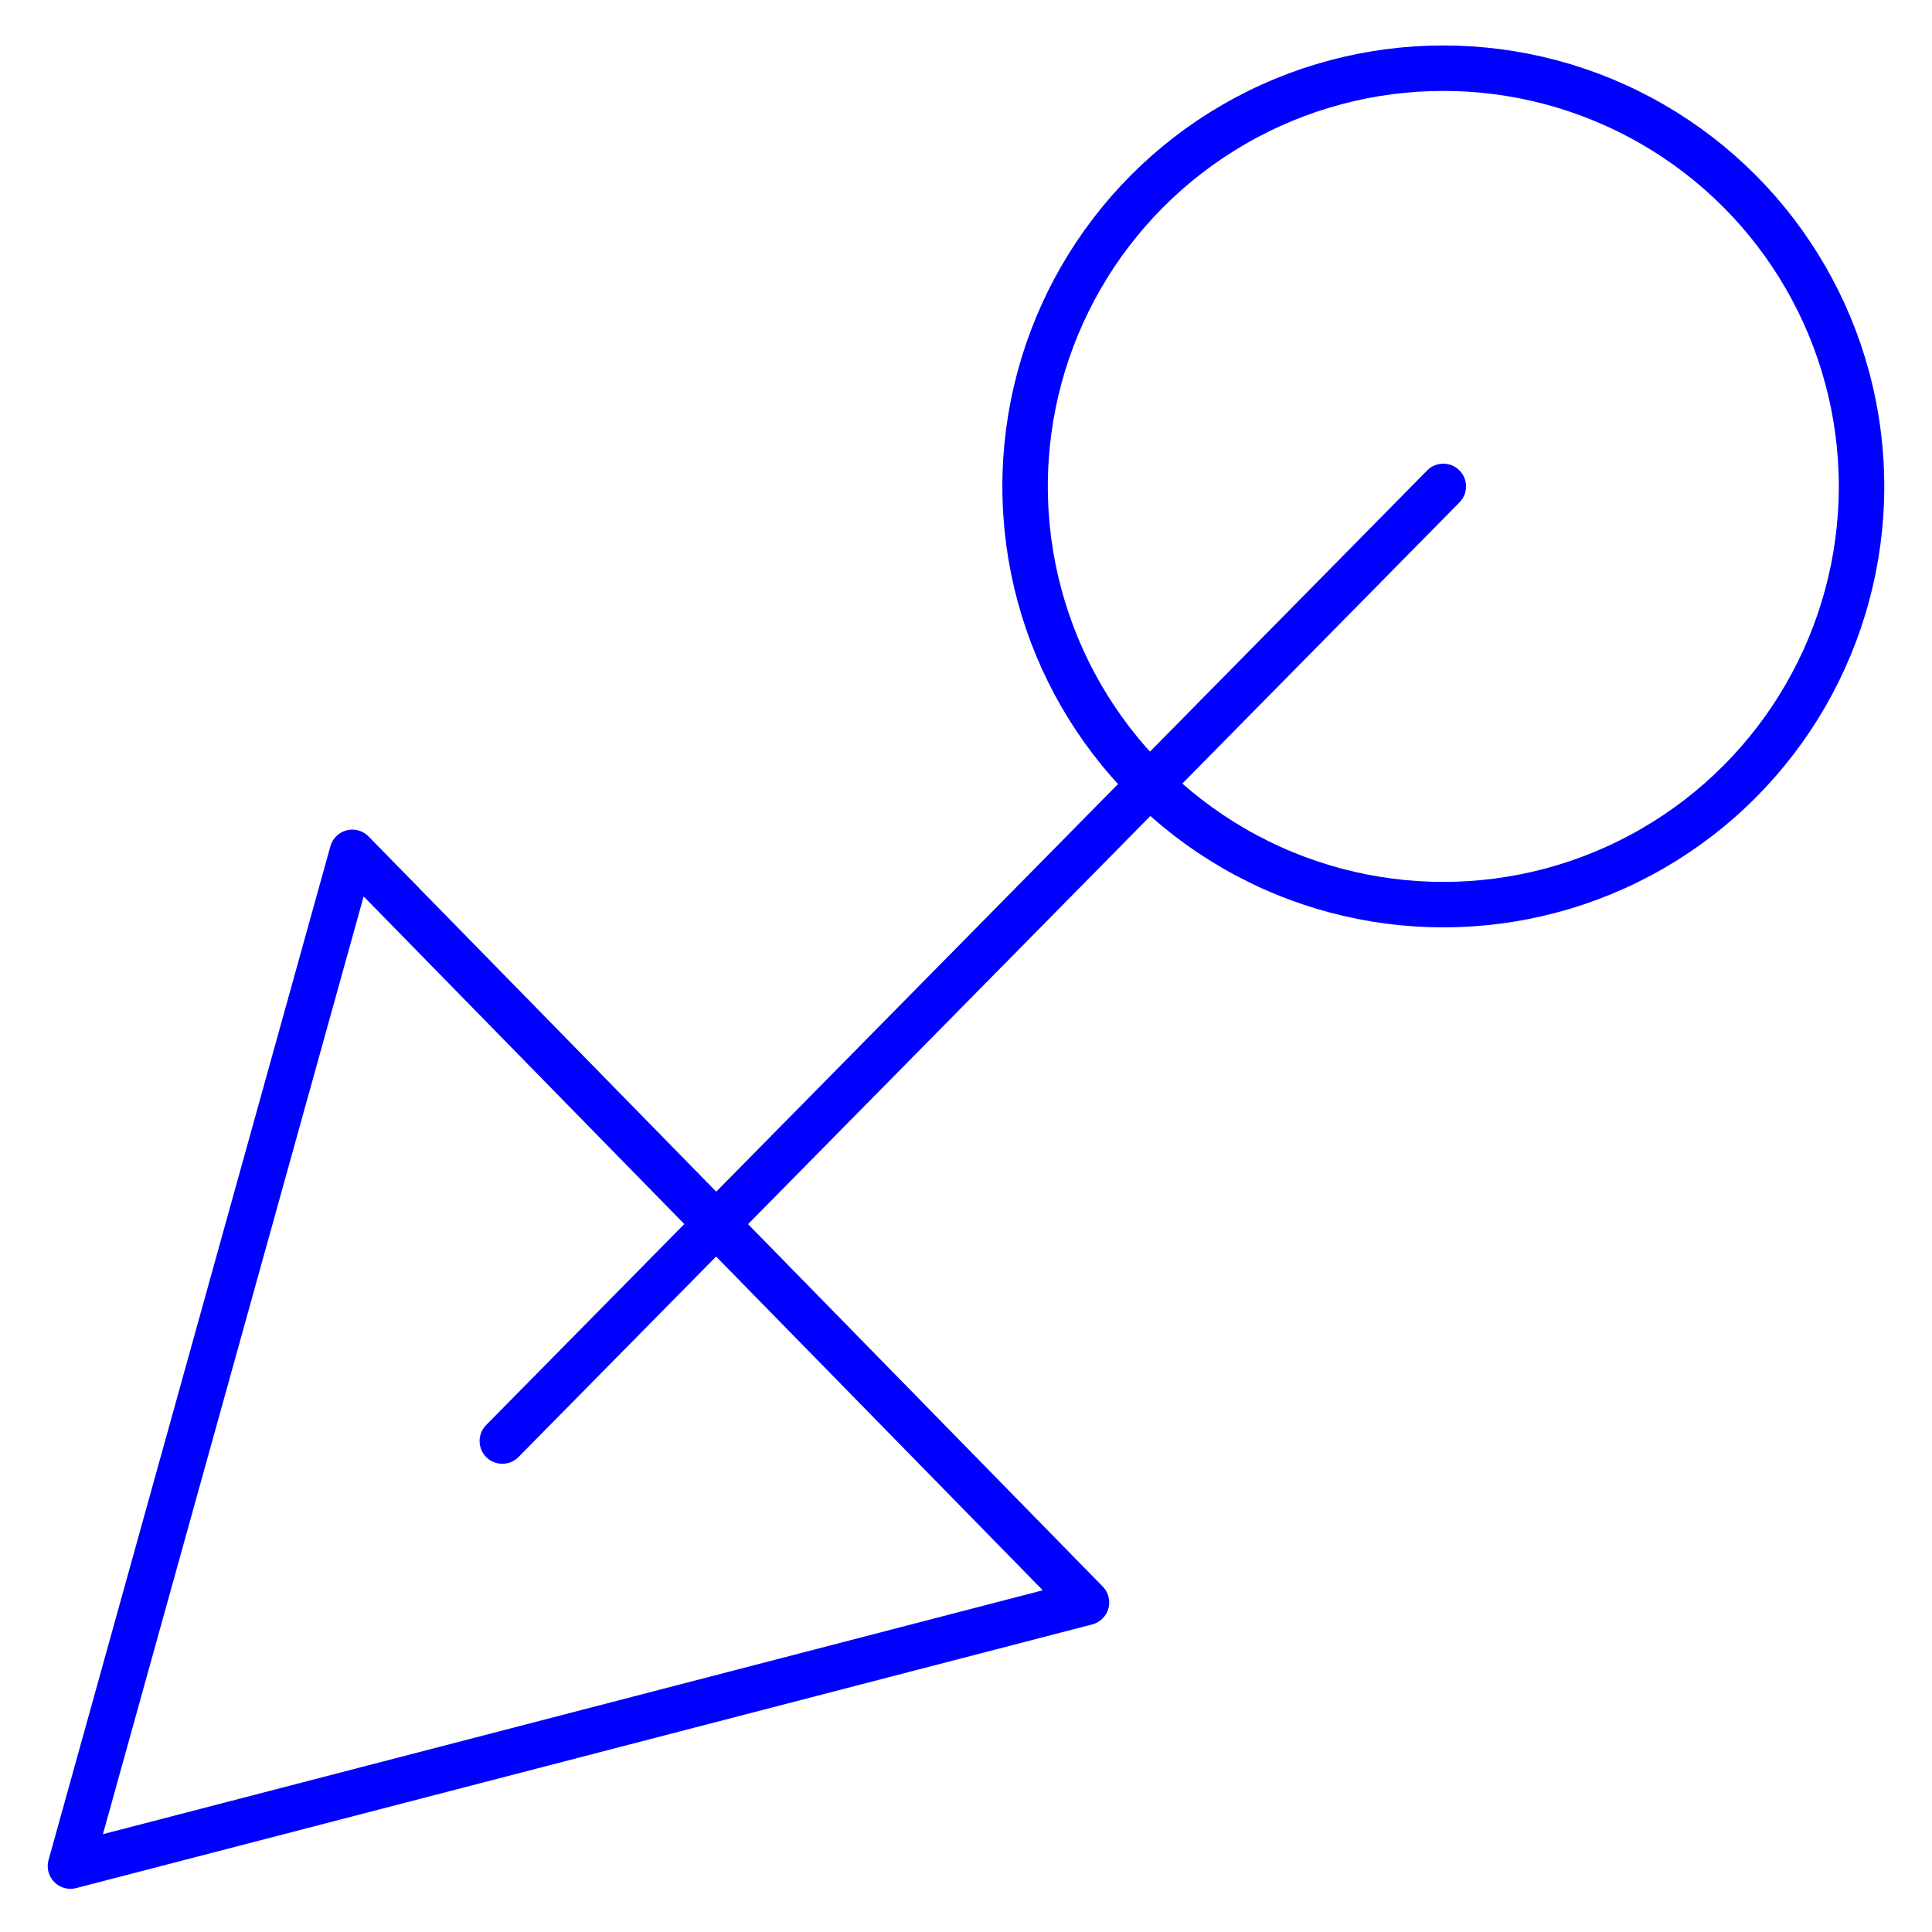
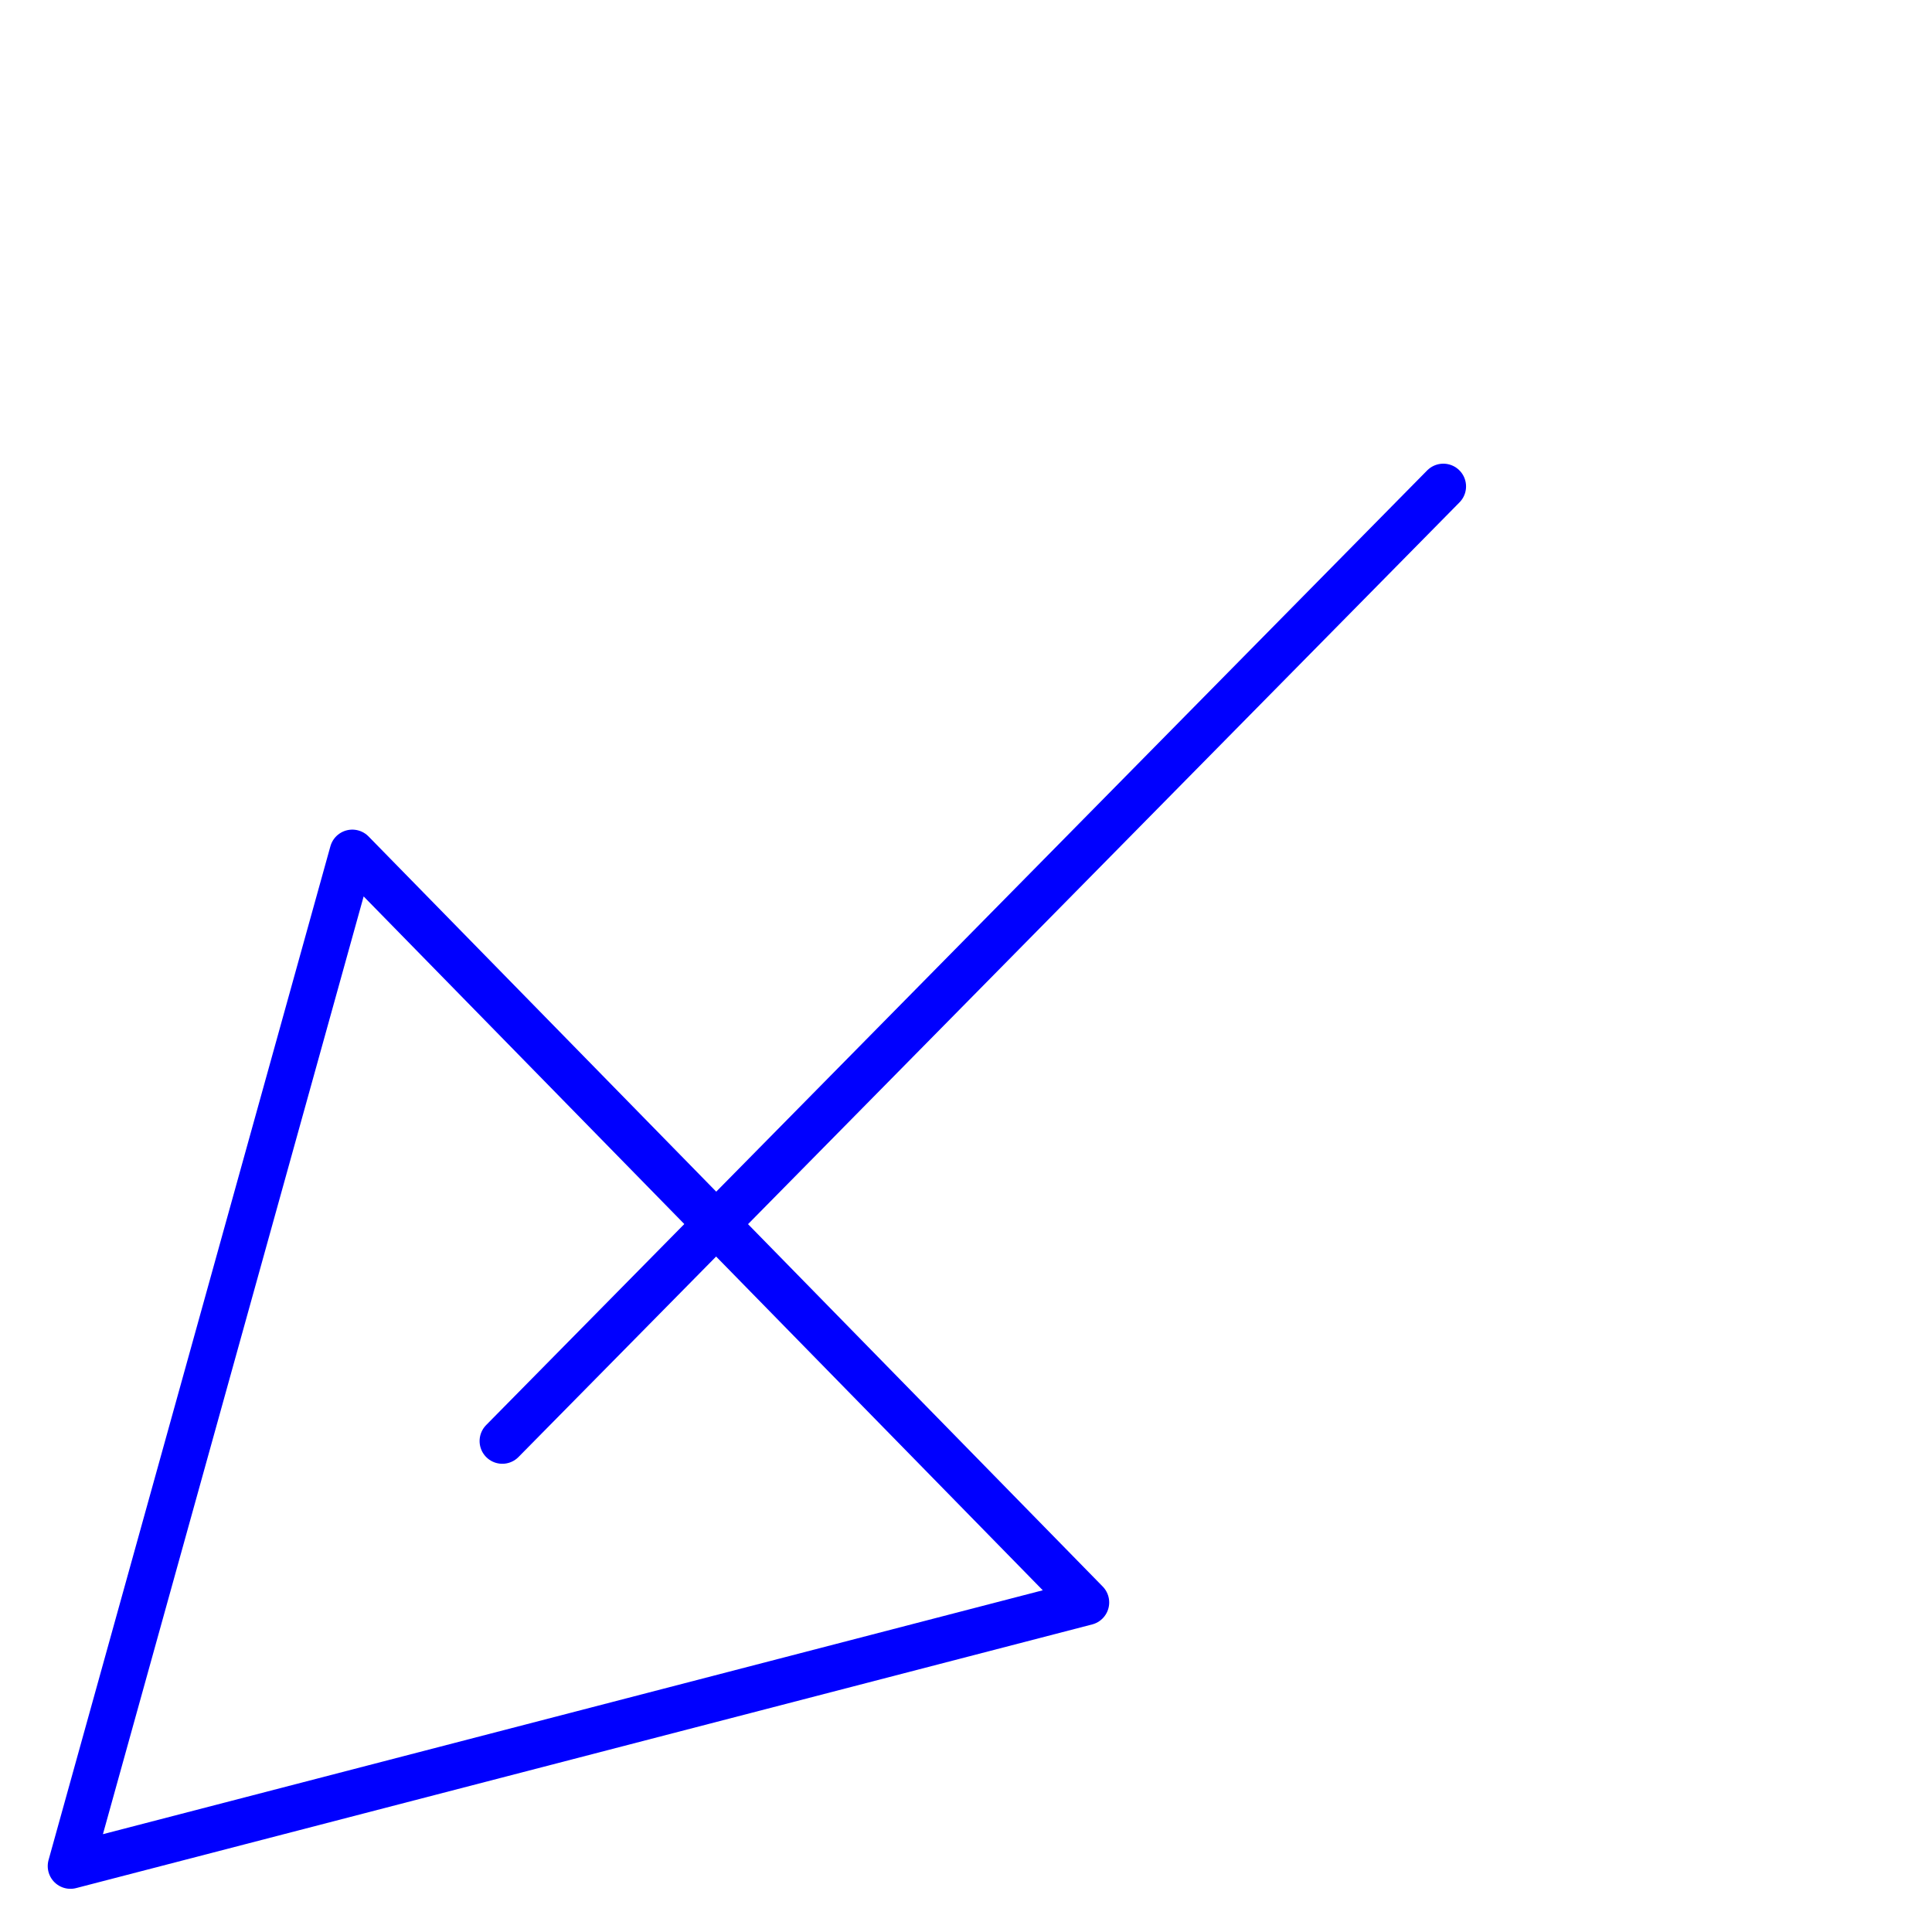
<svg xmlns="http://www.w3.org/2000/svg" version="1.1" id="Vrstva_1" x="0px" y="0px" viewBox="0 0 85 85" style="enable-background:new 0 0 85 85;" xml:space="preserve">
  <style type="text/css">
	.st0{fill:none;stroke:#0000FF;stroke-width:2;stroke-linecap:round;stroke-linejoin:round;}
</style>
  <title>connection</title>
  <g id="Vrstva_2_1_">
    <g id="Vrstva_1-2">
      <polygon class="st0" points="15.5,37.5 3.1,82.1 47.8,70.5   " />
-       <circle class="st0" cx="63.5" cy="21.4" r="18.4" />
      <line class="st0" x1="63.5" y1="21.4" x2="22.1" y2="63.4" />
    </g>
  </g>
</svg>